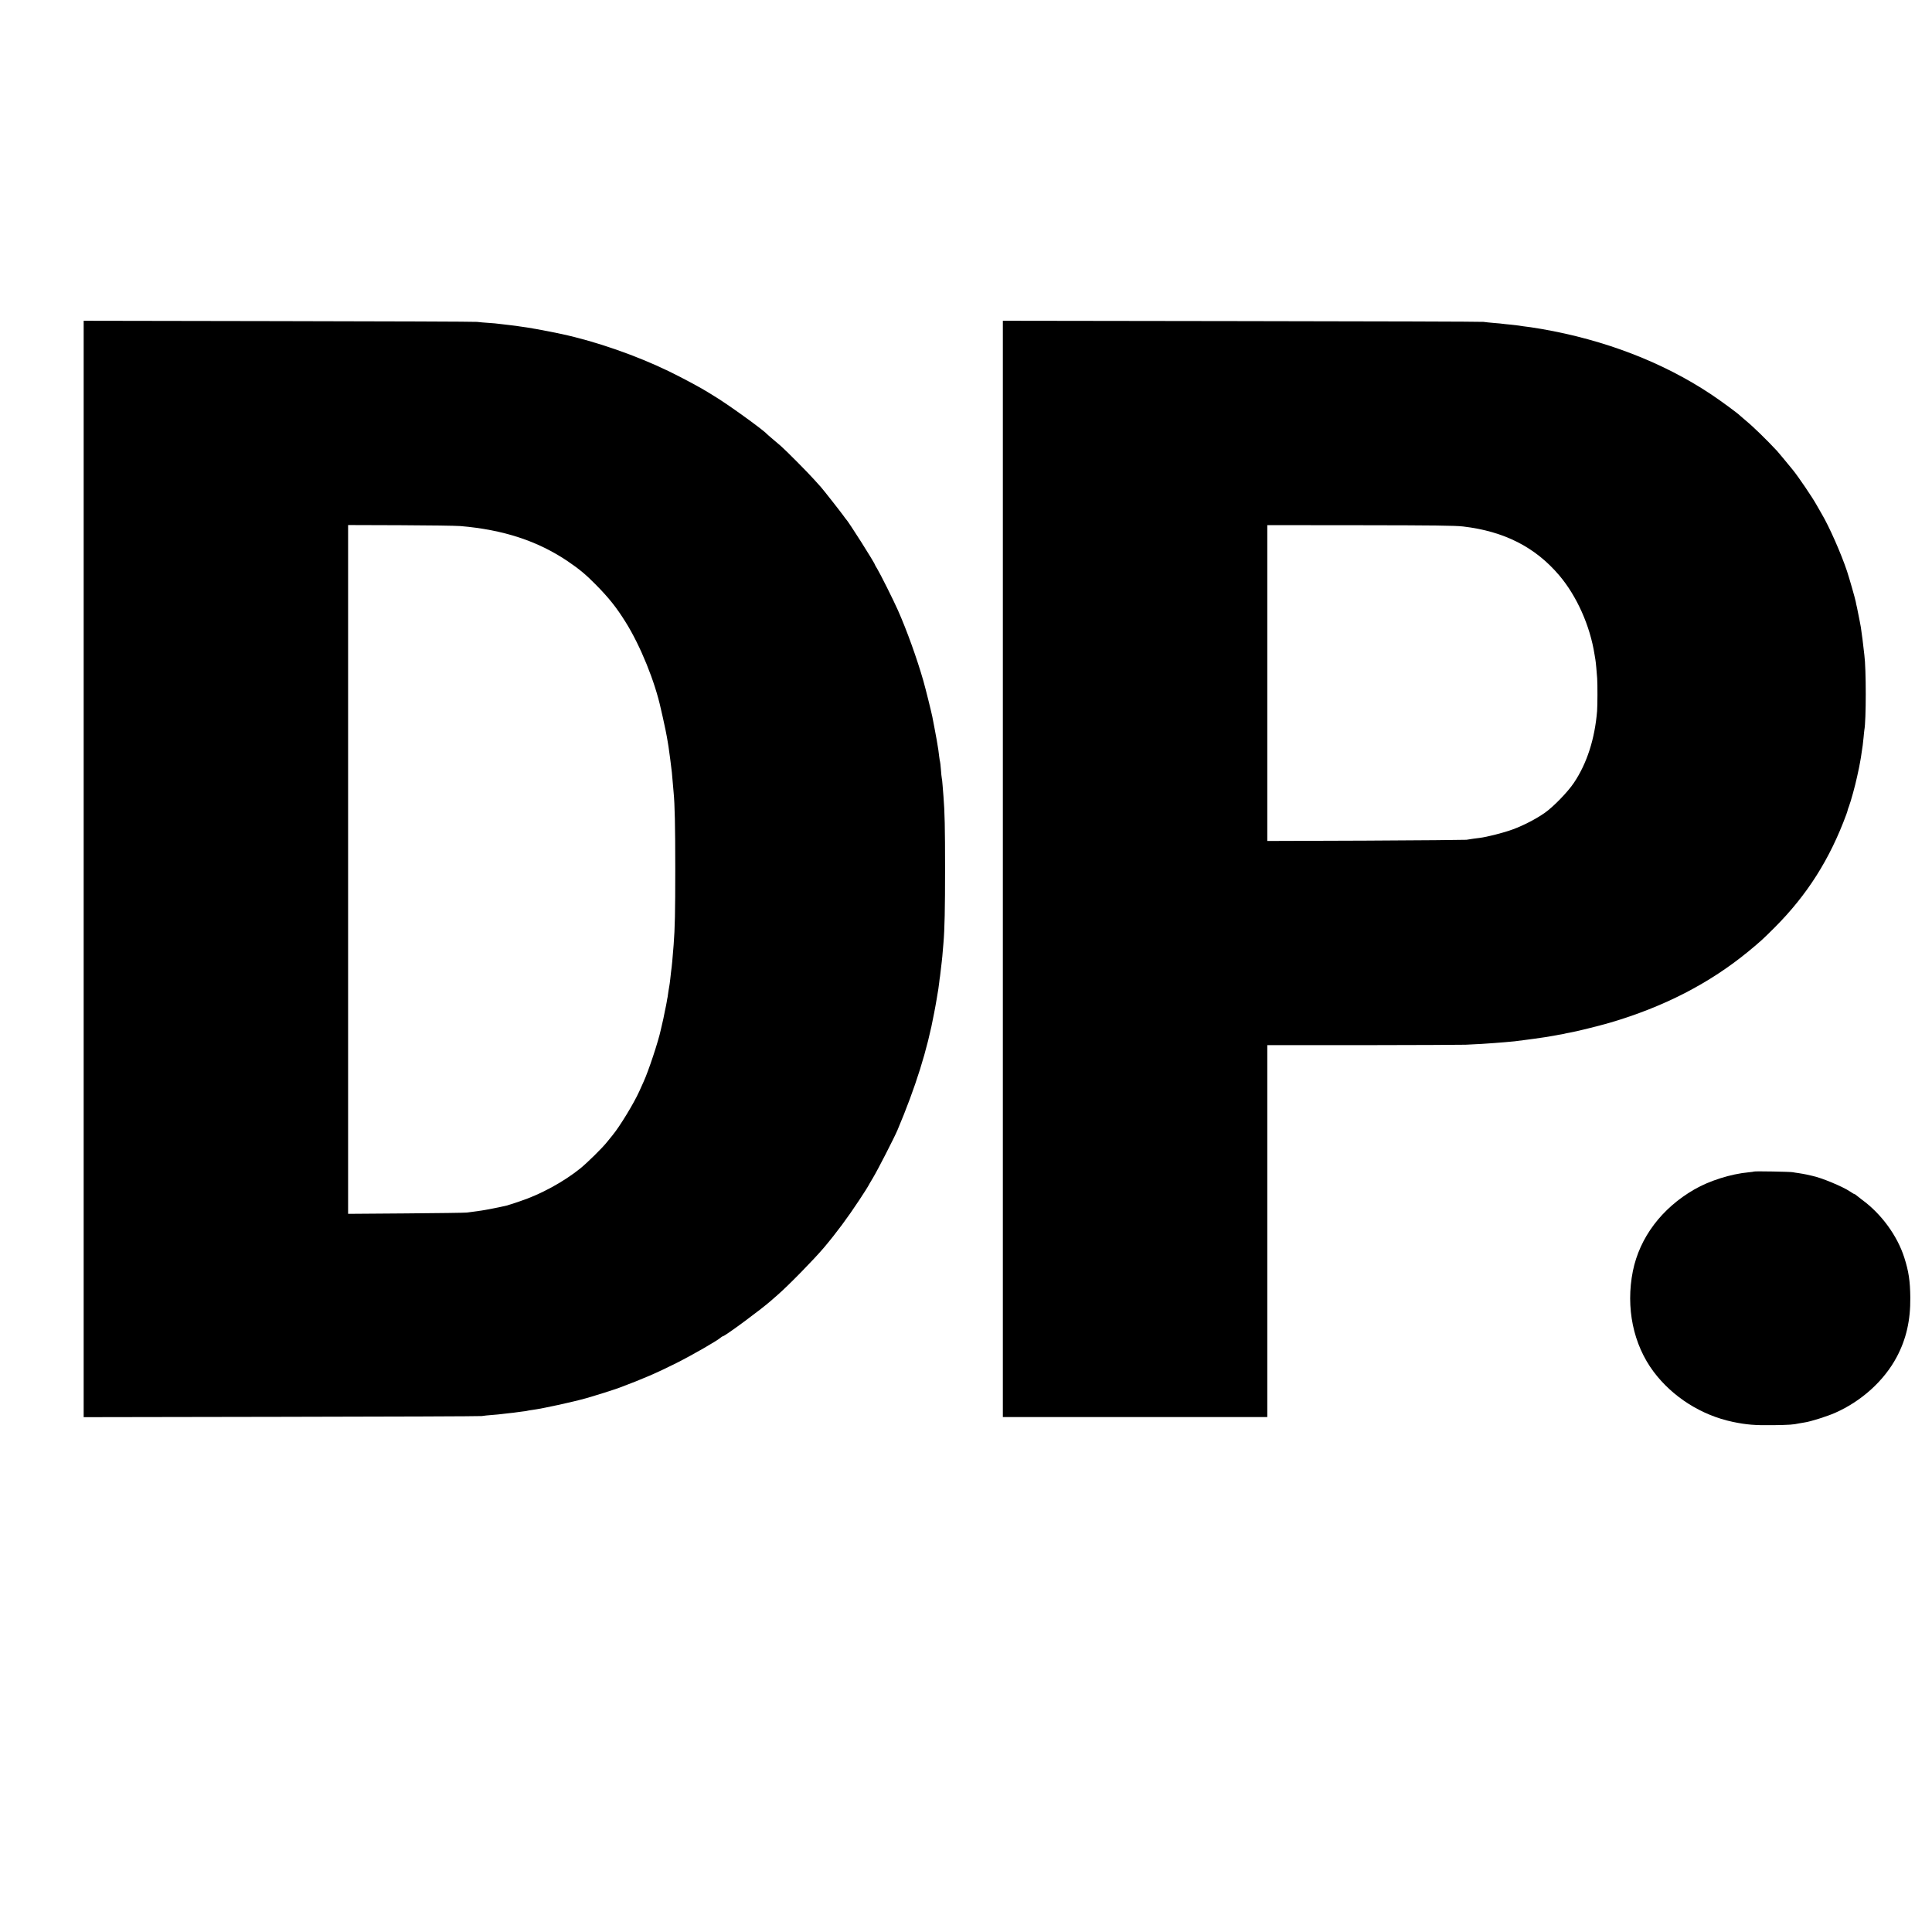
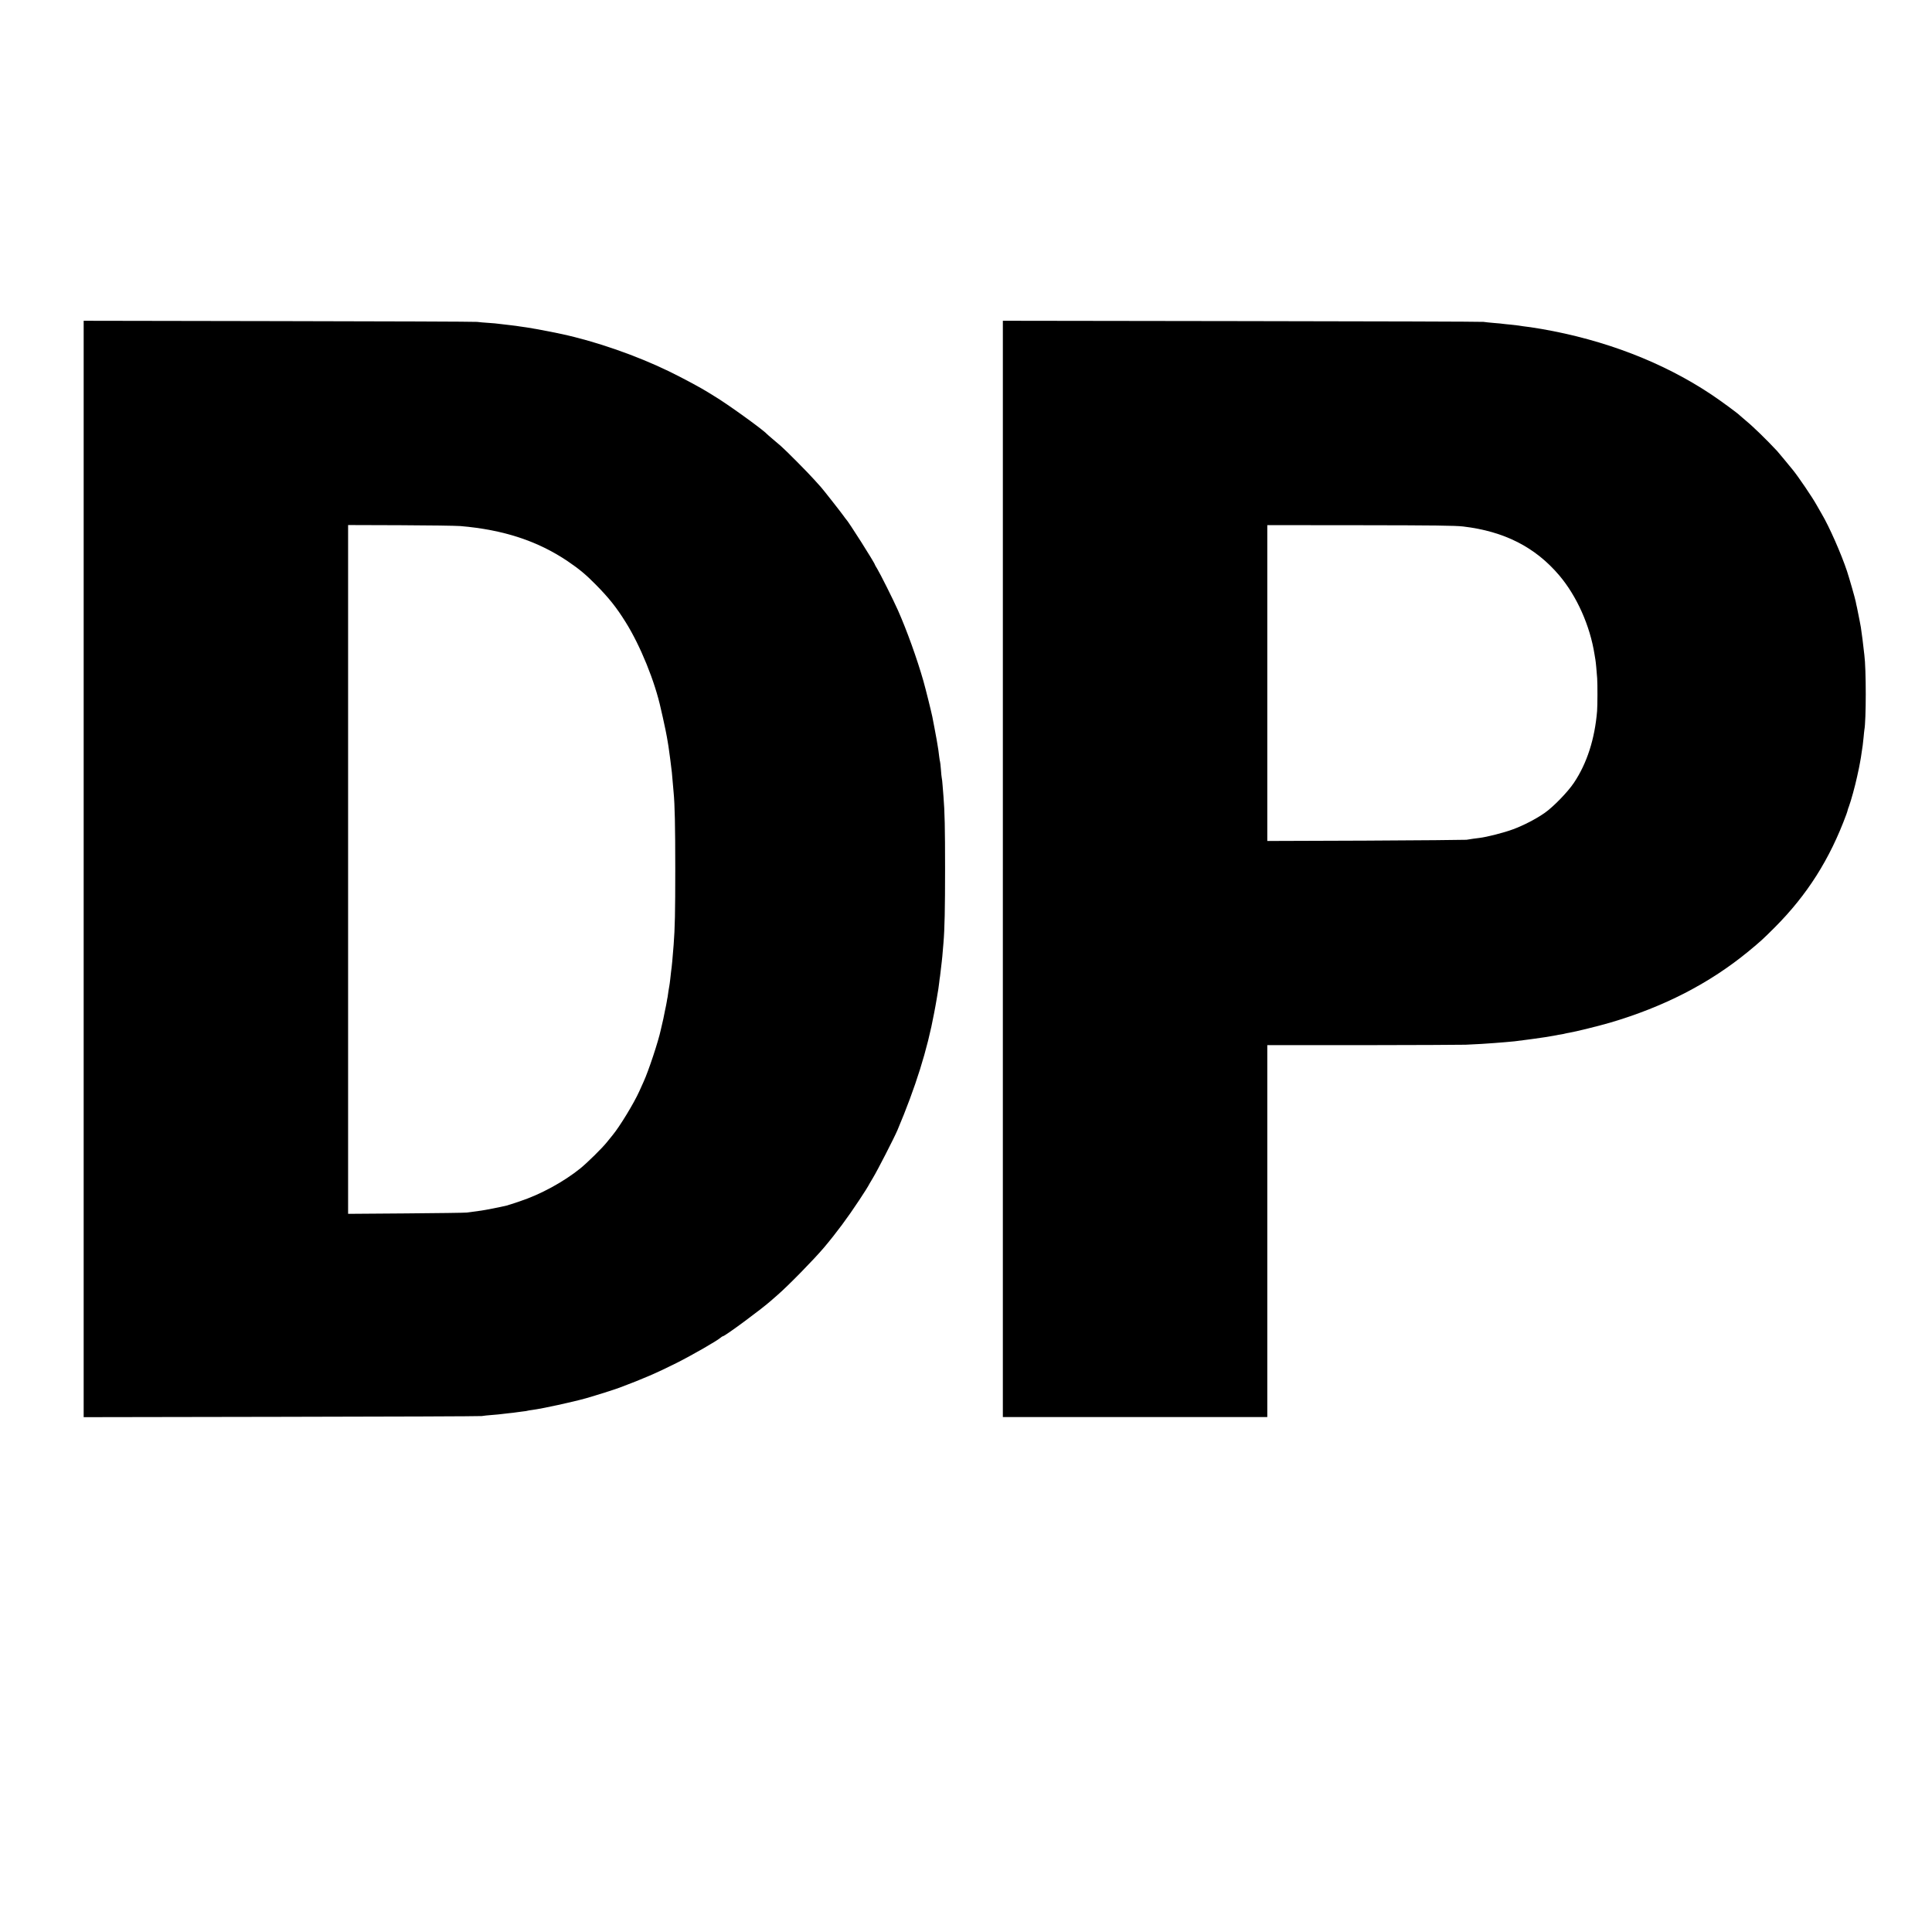
<svg xmlns="http://www.w3.org/2000/svg" version="1.0" width="2270pt" height="2270pt" viewBox="0 0 2270 2270" preserveAspectRatio="xMidYMid meet">
  <g transform="translate(0,2270) scale(0.1,-0.1)" fill="#000000" stroke="none">
    <path d="M983 12490 l0 -6441 2321 4 c1277 2 2337 6 2356 9 19 4 75 9 124 13 49 4 96 8 105 10 9 1 48 6 86 10 39 4 77 8 85 10 8 1 42 6 75 10 32 3 62 8 65 10 3 1 28 6 55 9 121 16 473 93 630 137 125 36 328 100 395 125 282 106 432 171 670 290 177 89 481 263 518 298 10 9 22 16 26 16 23 0 453 318 562 415 6 6 42 37 80 70 123 106 427 417 544 555 147 174 281 355 414 557 58 88 106 163 106 166 0 2 26 46 57 98 55 91 248 468 287 559 214 507 351 944 432 1380 3 14 9 50 15 80 6 30 12 66 14 80 4 26 12 76 20 120 2 14 7 48 10 75 3 28 7 61 10 75 2 14 7 52 10 85 3 33 8 71 10 85 3 22 8 70 20 220 14 162 19 404 19 870 0 481 -4 673 -19 855 -2 28 -6 84 -10 125 -3 41 -7 82 -10 90 -2 8 -7 53 -10 100 -4 47 -8 87 -10 90 -2 3 -6 30 -10 60 -7 61 -13 103 -20 140 -3 14 -7 41 -10 60 -3 19 -15 82 -26 140 -11 58 -23 116 -25 130 -13 63 -78 325 -105 420 -74 259 -193 591 -299 830 -52 118 -212 437 -245 490 -14 22 -25 42 -25 44 0 18 -318 519 -340 536 -3 3 -17 21 -30 40 -24 35 -244 315 -264 336 -6 6 -42 47 -81 90 -69 78 -335 346 -391 394 -16 14 -58 50 -94 80 -36 30 -67 58 -70 61 -45 51 -482 365 -617 444 -10 6 -36 22 -58 36 -87 56 -309 175 -475 256 -384 186 -854 350 -1260 438 -55 12 -271 55 -300 59 -19 3 -44 7 -55 10 -11 2 -40 7 -65 10 -25 3 -56 8 -70 10 -14 3 -68 10 -120 16 -52 6 -110 13 -128 15 -18 3 -72 8 -120 11 -48 3 -109 8 -137 12 -27 3 -1079 7 -2336 9 l-2286 4 0 -6441z m4427 4029 c505 -43 907 -175 1260 -413 134 -91 212 -155 330 -275 153 -155 242 -266 351 -441 174 -278 345 -700 414 -1020 2 -8 12 -53 23 -100 18 -76 48 -223 58 -290 2 -14 6 -38 9 -55 9 -59 32 -235 39 -300 3 -27 8 -84 11 -125 4 -41 8 -93 10 -115 13 -130 19 -385 19 -895 0 -510 -4 -695 -19 -890 -13 -167 -21 -255 -30 -315 -2 -16 -7 -57 -10 -90 -4 -33 -8 -67 -10 -75 -2 -8 -7 -37 -11 -65 -3 -27 -8 -59 -10 -70 -3 -11 -7 -36 -10 -55 -3 -19 -12 -66 -21 -105 -8 -38 -17 -81 -19 -95 -3 -14 -10 -43 -15 -65 -5 -22 -12 -51 -15 -65 -28 -133 -144 -484 -203 -612 -16 -35 -39 -85 -50 -111 -62 -138 -228 -411 -312 -513 -19 -23 -50 -61 -69 -85 -55 -69 -228 -239 -310 -306 -197 -159 -466 -306 -713 -388 -76 -26 -146 -48 -155 -50 -73 -18 -258 -54 -298 -59 -58 -7 -113 -15 -169 -23 -22 -3 -345 -7 -717 -10 l-678 -5 0 4047 0 4046 613 -2 c336 -1 655 -6 707 -10z" />
    <path d="M11783 12490 l0 -6440 1554 0 1553 0 0 2185 0 2185 1118 0 c614 1 1160 3 1212 5 115 5 279 14 340 20 25 2 81 7 125 10 44 4 94 8 110 10 75 9 132 17 155 20 14 2 48 6 75 10 47 5 217 32 260 41 11 3 36 7 55 10 19 3 41 7 49 10 8 2 30 7 50 10 64 10 356 82 478 118 633 186 1171 463 1628 839 140 116 164 137 307 280 382 383 647 801 841 1327 9 25 16 47 16 50 0 3 6 23 15 45 23 61 72 238 96 350 23 105 24 109 34 165 3 19 8 44 10 56 2 12 7 45 11 74 4 29 9 62 11 74 2 11 6 52 10 91 3 38 8 78 9 87 22 114 22 721 0 883 -2 17 -7 55 -10 85 -8 75 -12 104 -31 240 -3 19 -9 53 -14 75 -5 22 -12 56 -15 75 -3 19 -11 55 -16 80 -6 25 -13 56 -15 70 -8 41 -73 268 -103 360 -67 201 -208 522 -296 670 -21 36 -49 85 -63 110 -45 82 -216 334 -276 407 -69 85 -174 211 -186 224 -128 137 -281 286 -370 359 -30 25 -59 50 -65 56 -22 24 -227 175 -340 250 -564 376 -1249 640 -1995 769 -47 8 -103 17 -125 20 -70 9 -118 15 -144 20 -14 2 -57 7 -96 11 -38 3 -77 8 -86 9 -8 2 -55 6 -105 10 -49 4 -105 10 -124 13 -19 3 -1298 7 -2841 9 l-2806 4 0 -6441z m5409 4024 c482 -57 846 -242 1128 -574 206 -243 362 -591 415 -930 4 -25 9 -52 10 -60 5 -25 16 -149 21 -220 5 -73 4 -324 -1 -385 -27 -327 -119 -614 -272 -842 -71 -107 -242 -283 -342 -353 -99 -70 -253 -150 -374 -194 -103 -39 -309 -91 -393 -101 -51 -6 -94 -12 -154 -22 -19 -2 -554 -7 -1187 -10 l-1153 -4 0 1856 0 1855 1093 -1 c866 -1 1116 -4 1209 -15z" />
-     <path d="M20609 8935 c-2 -2 -31 -6 -64 -9 -207 -19 -461 -99 -637 -201 -385 -222 -643 -566 -723 -961 -85 -428 4 -860 244 -1181 222 -296 560 -511 929 -589 162 -34 264 -42 477 -39 192 3 235 6 303 21 13 3 43 7 65 11 67 9 264 71 359 113 310 137 575 377 723 655 112 210 163 433 160 700 -2 195 -19 308 -71 470 -82 257 -271 515 -497 679 -23 17 -51 39 -61 48 -11 10 -23 18 -27 18 -5 0 -28 14 -53 31 -86 58 -337 162 -441 183 -11 3 -40 9 -65 15 -25 5 -67 13 -95 17 -27 3 -59 9 -70 11 -23 6 -451 14 -456 8z" />
  </g>
</svg>